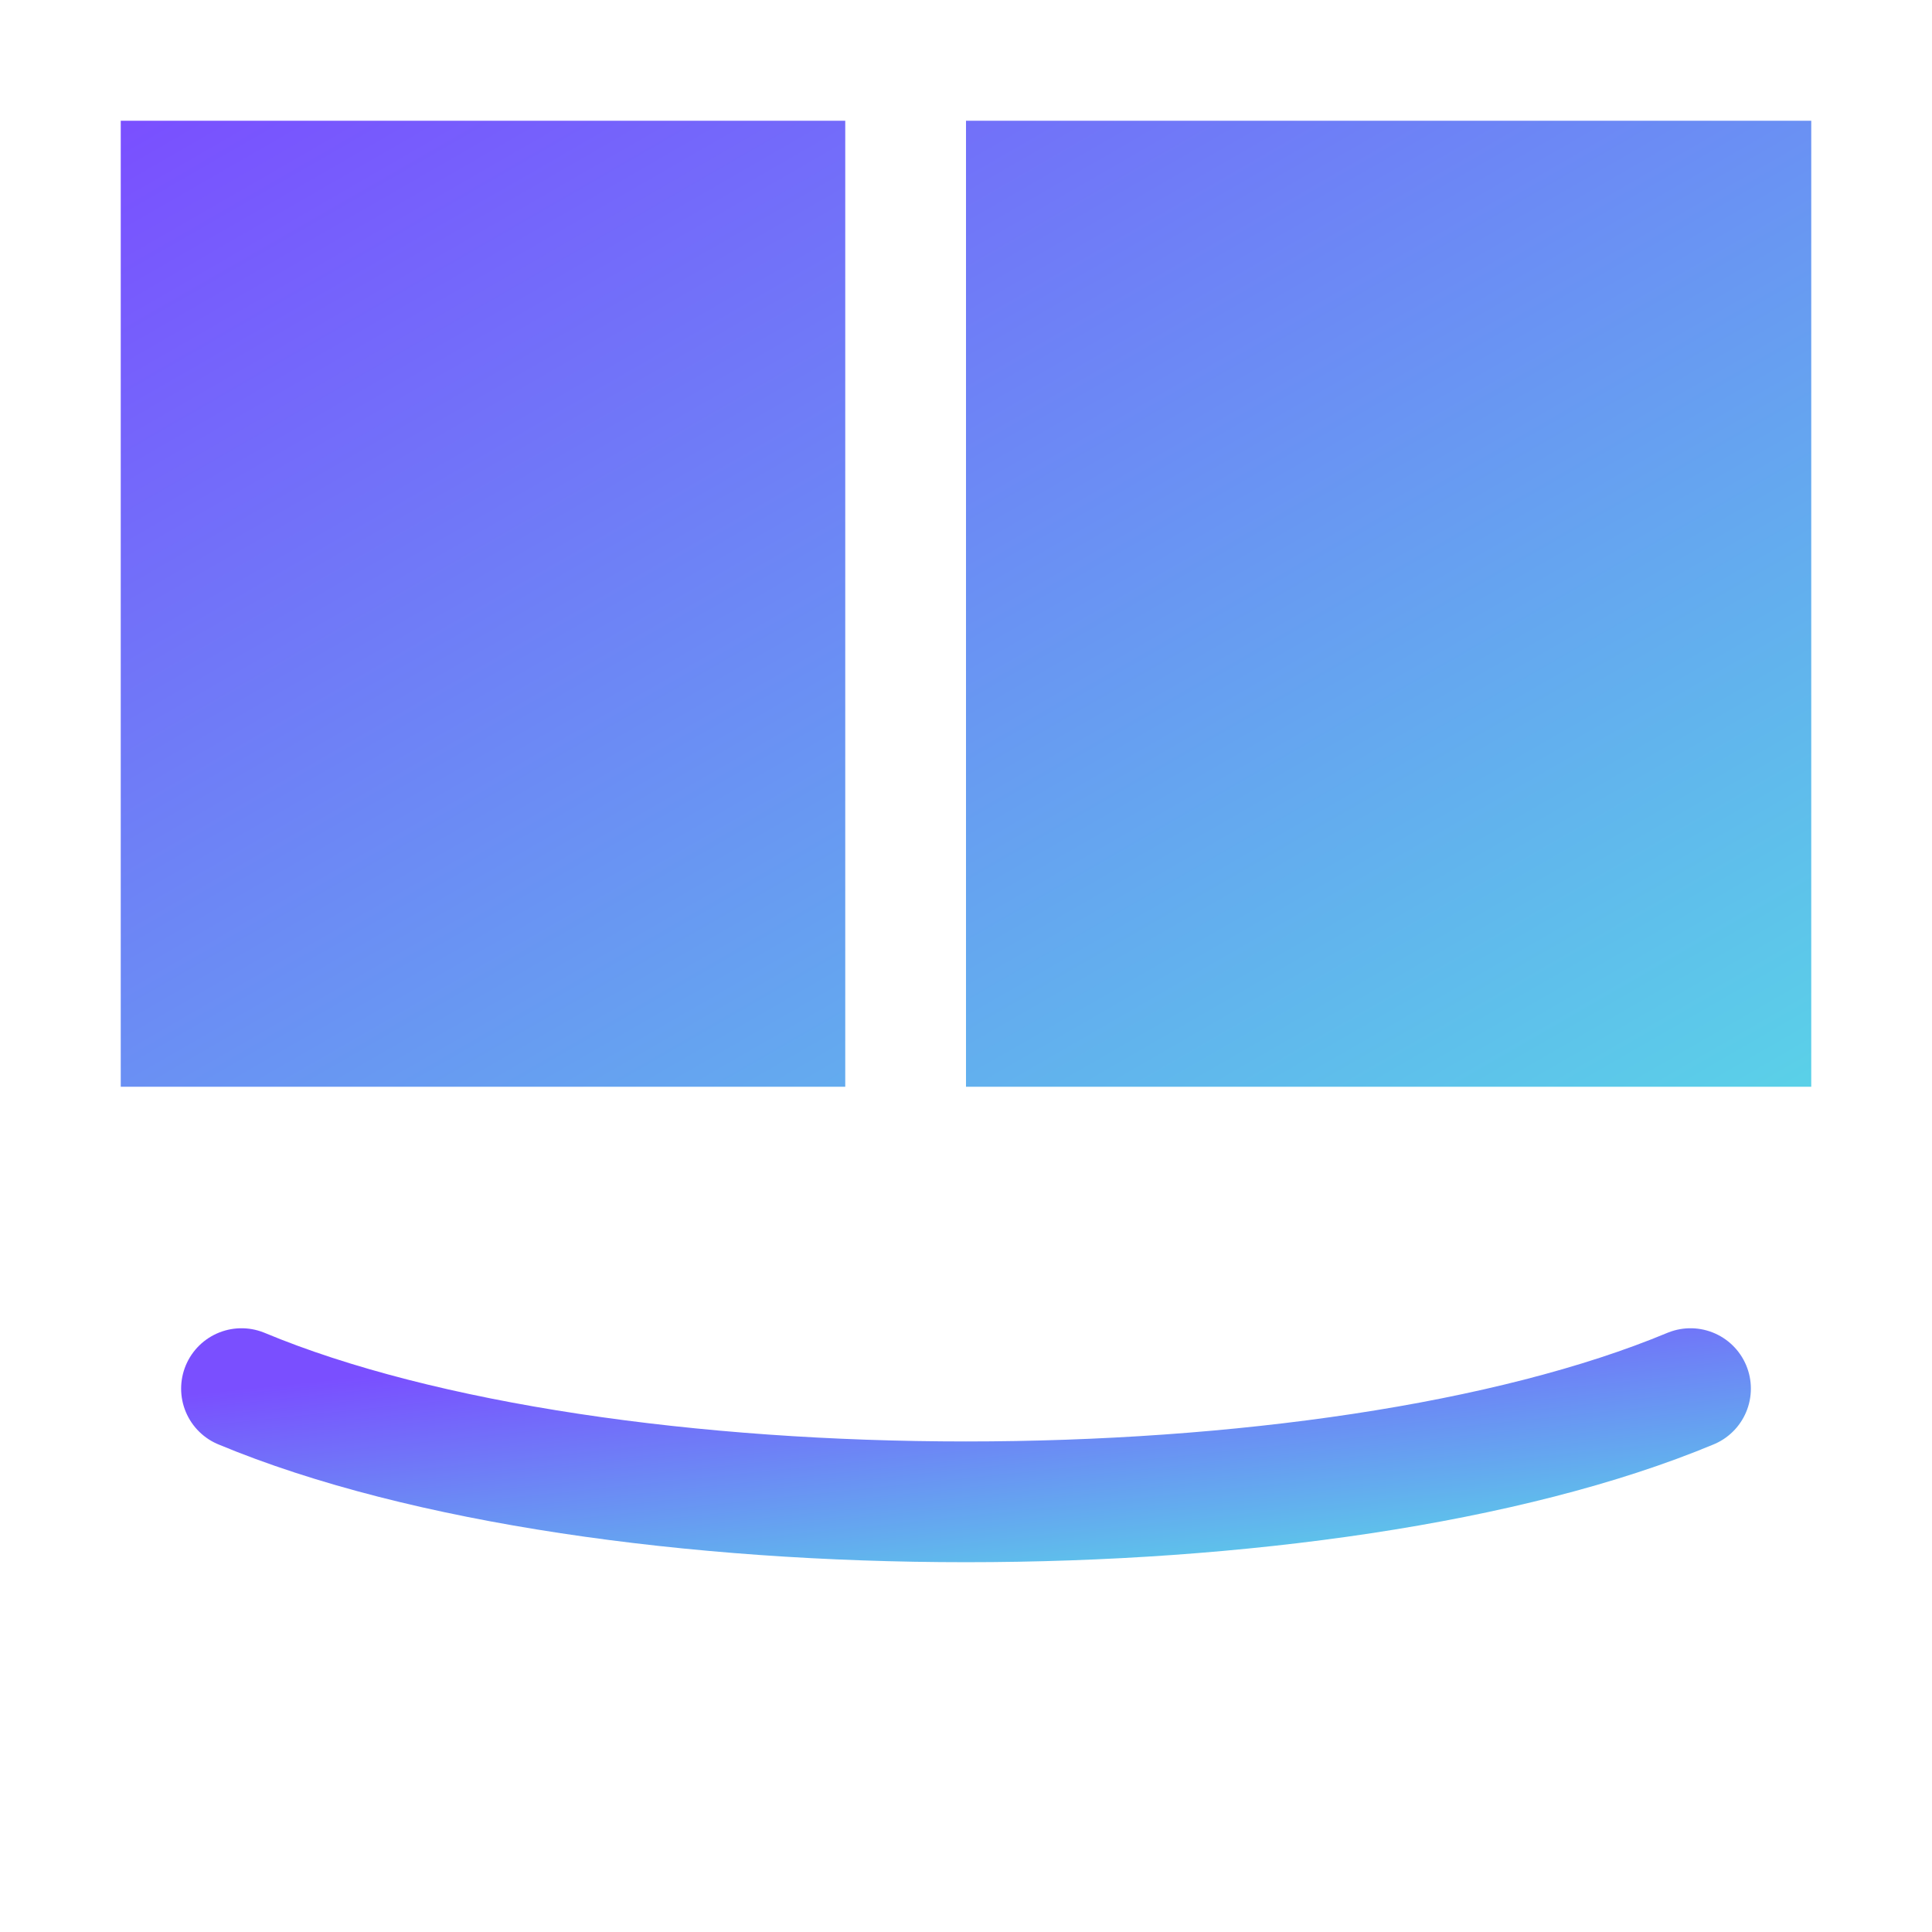
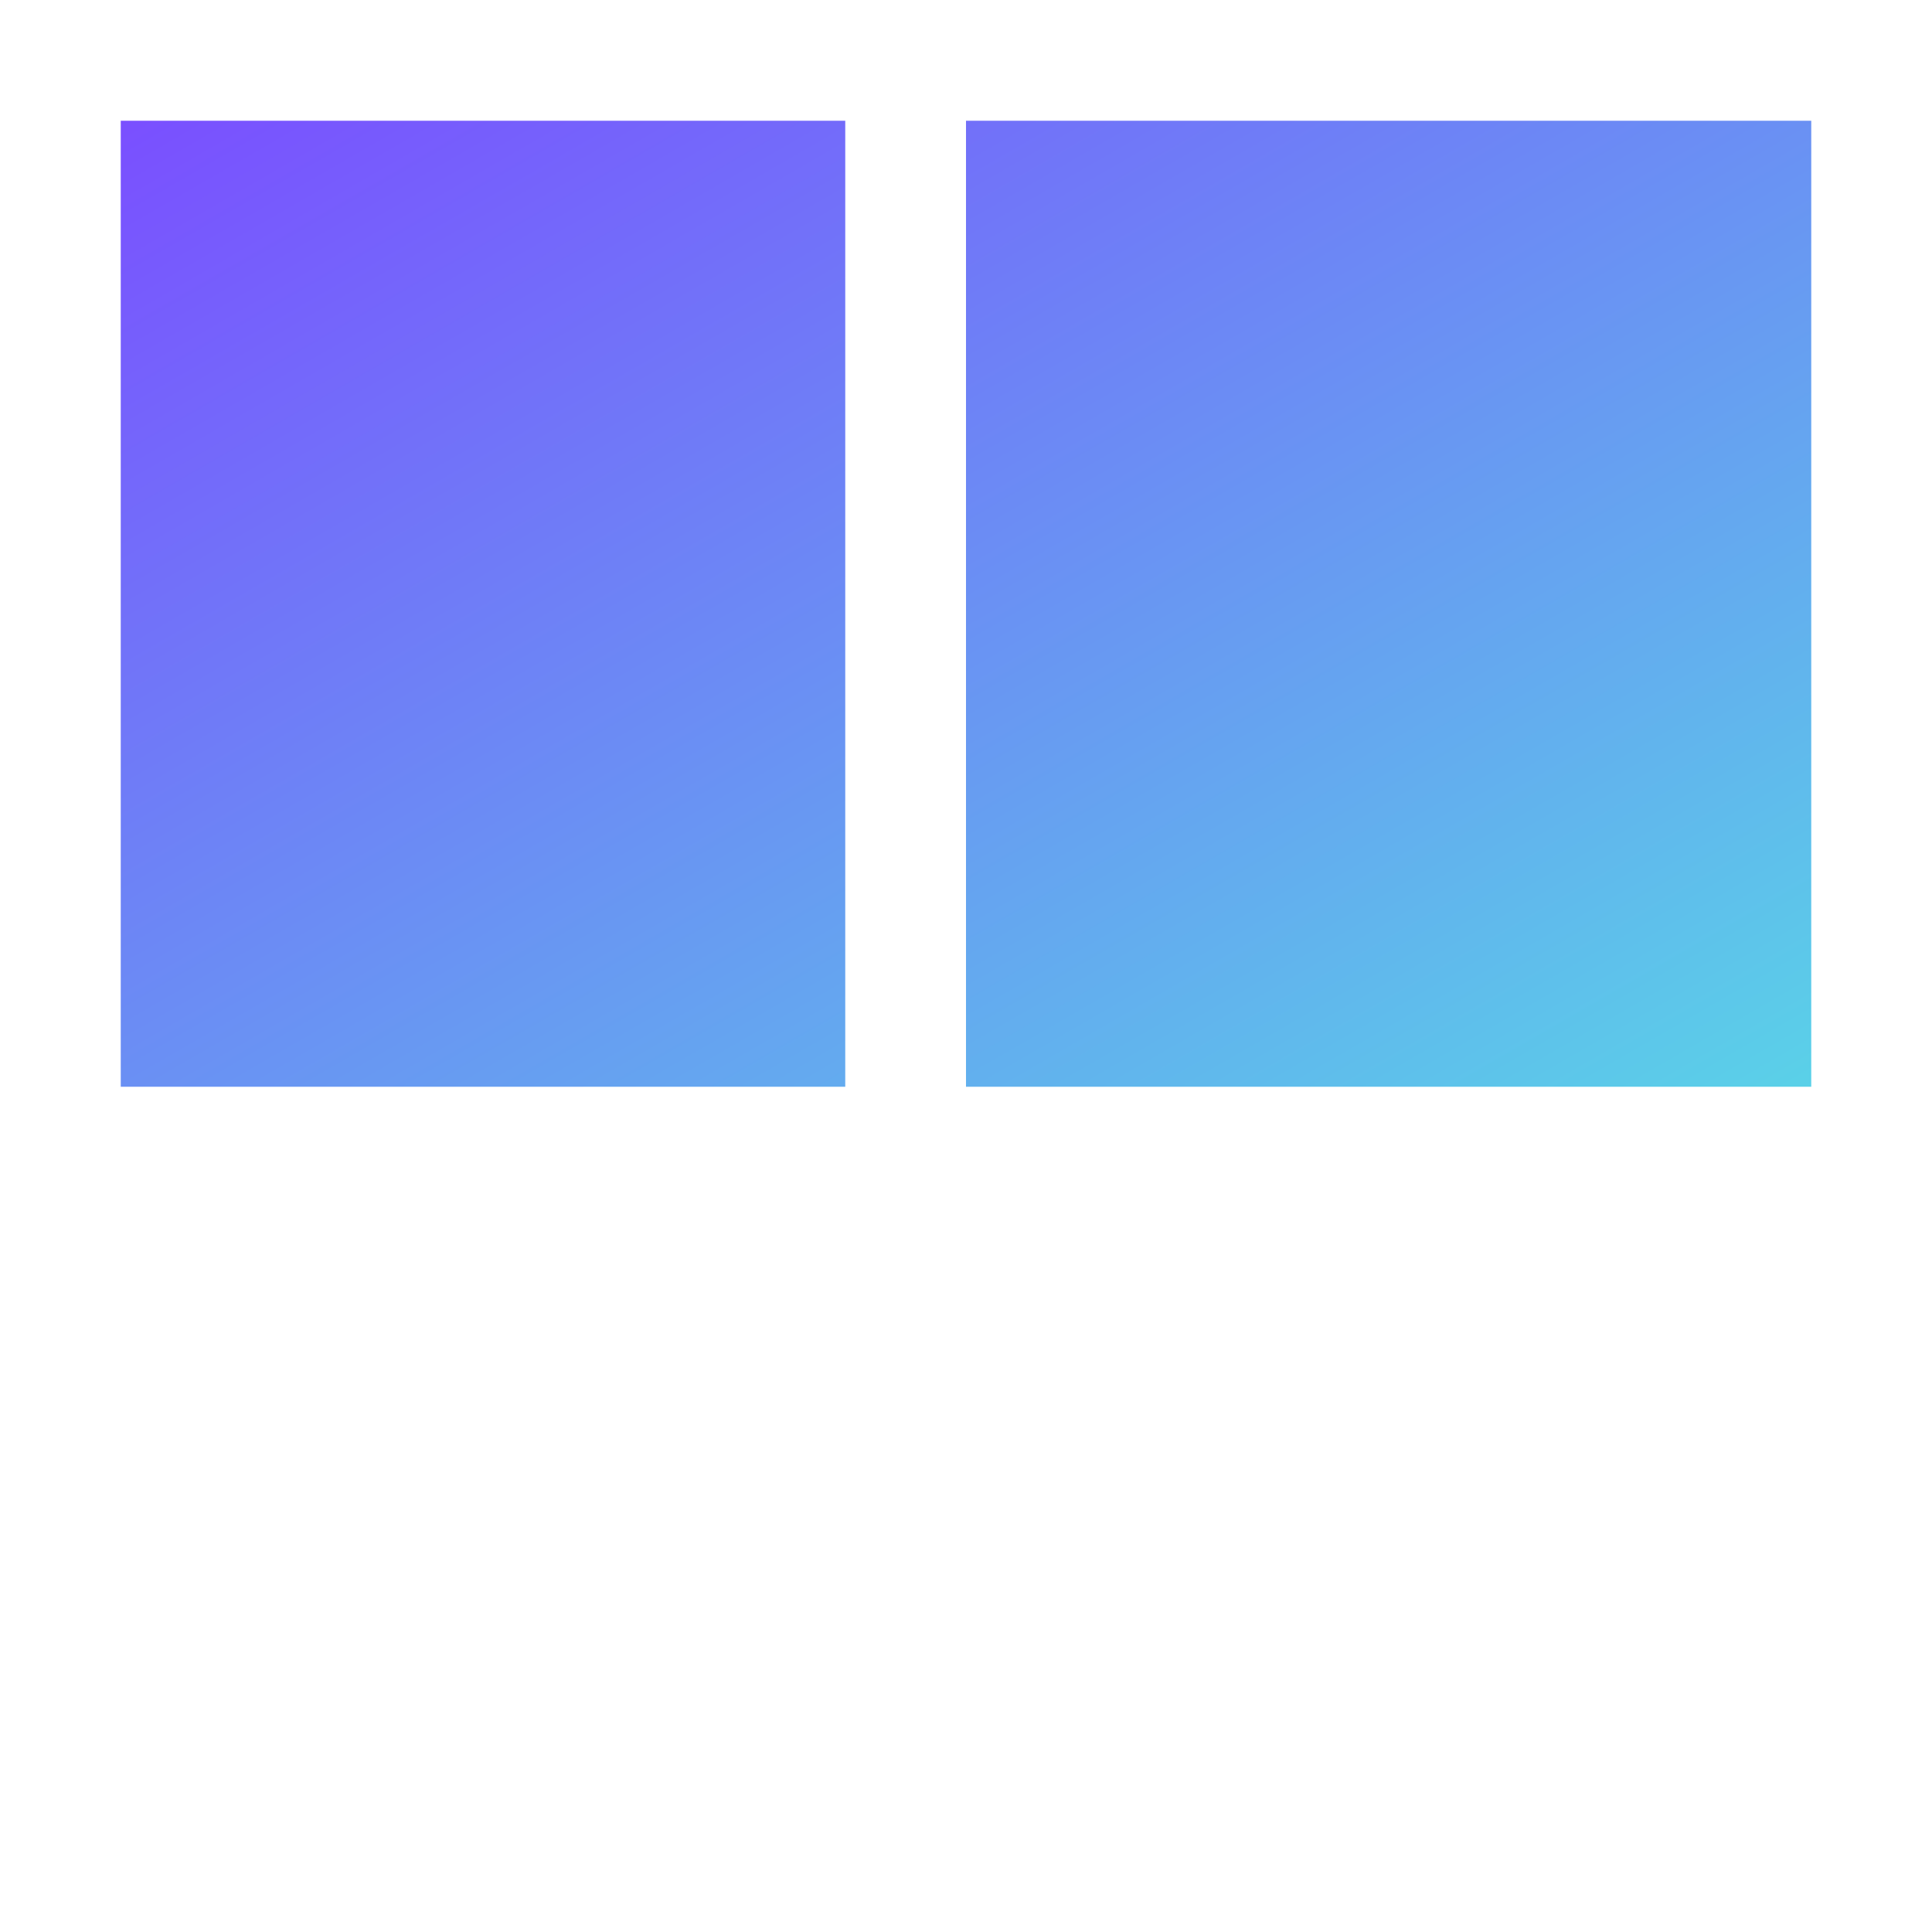
<svg xmlns="http://www.w3.org/2000/svg" viewBox="0 0 128 128" role="img">
  <defs>
    <linearGradient id="grad" x1="0" y1="0" x2="1" y2="1">
      <stop offset="0" stop-color="#7a4fff" />
      <stop offset="1" stop-color="#5ad1e8" />
    </linearGradient>
  </defs>
  <path d="M64 8 L64 72 L120 72 L120 8 Z M8 8 L8 72 L56 72 L56 8 Z" fill="url(#grad)" />
-   <path d="M16 92 C40 102 88 102 112 92" fill="none" stroke="url(#grad)" stroke-width="8" stroke-linecap="round" />
</svg>